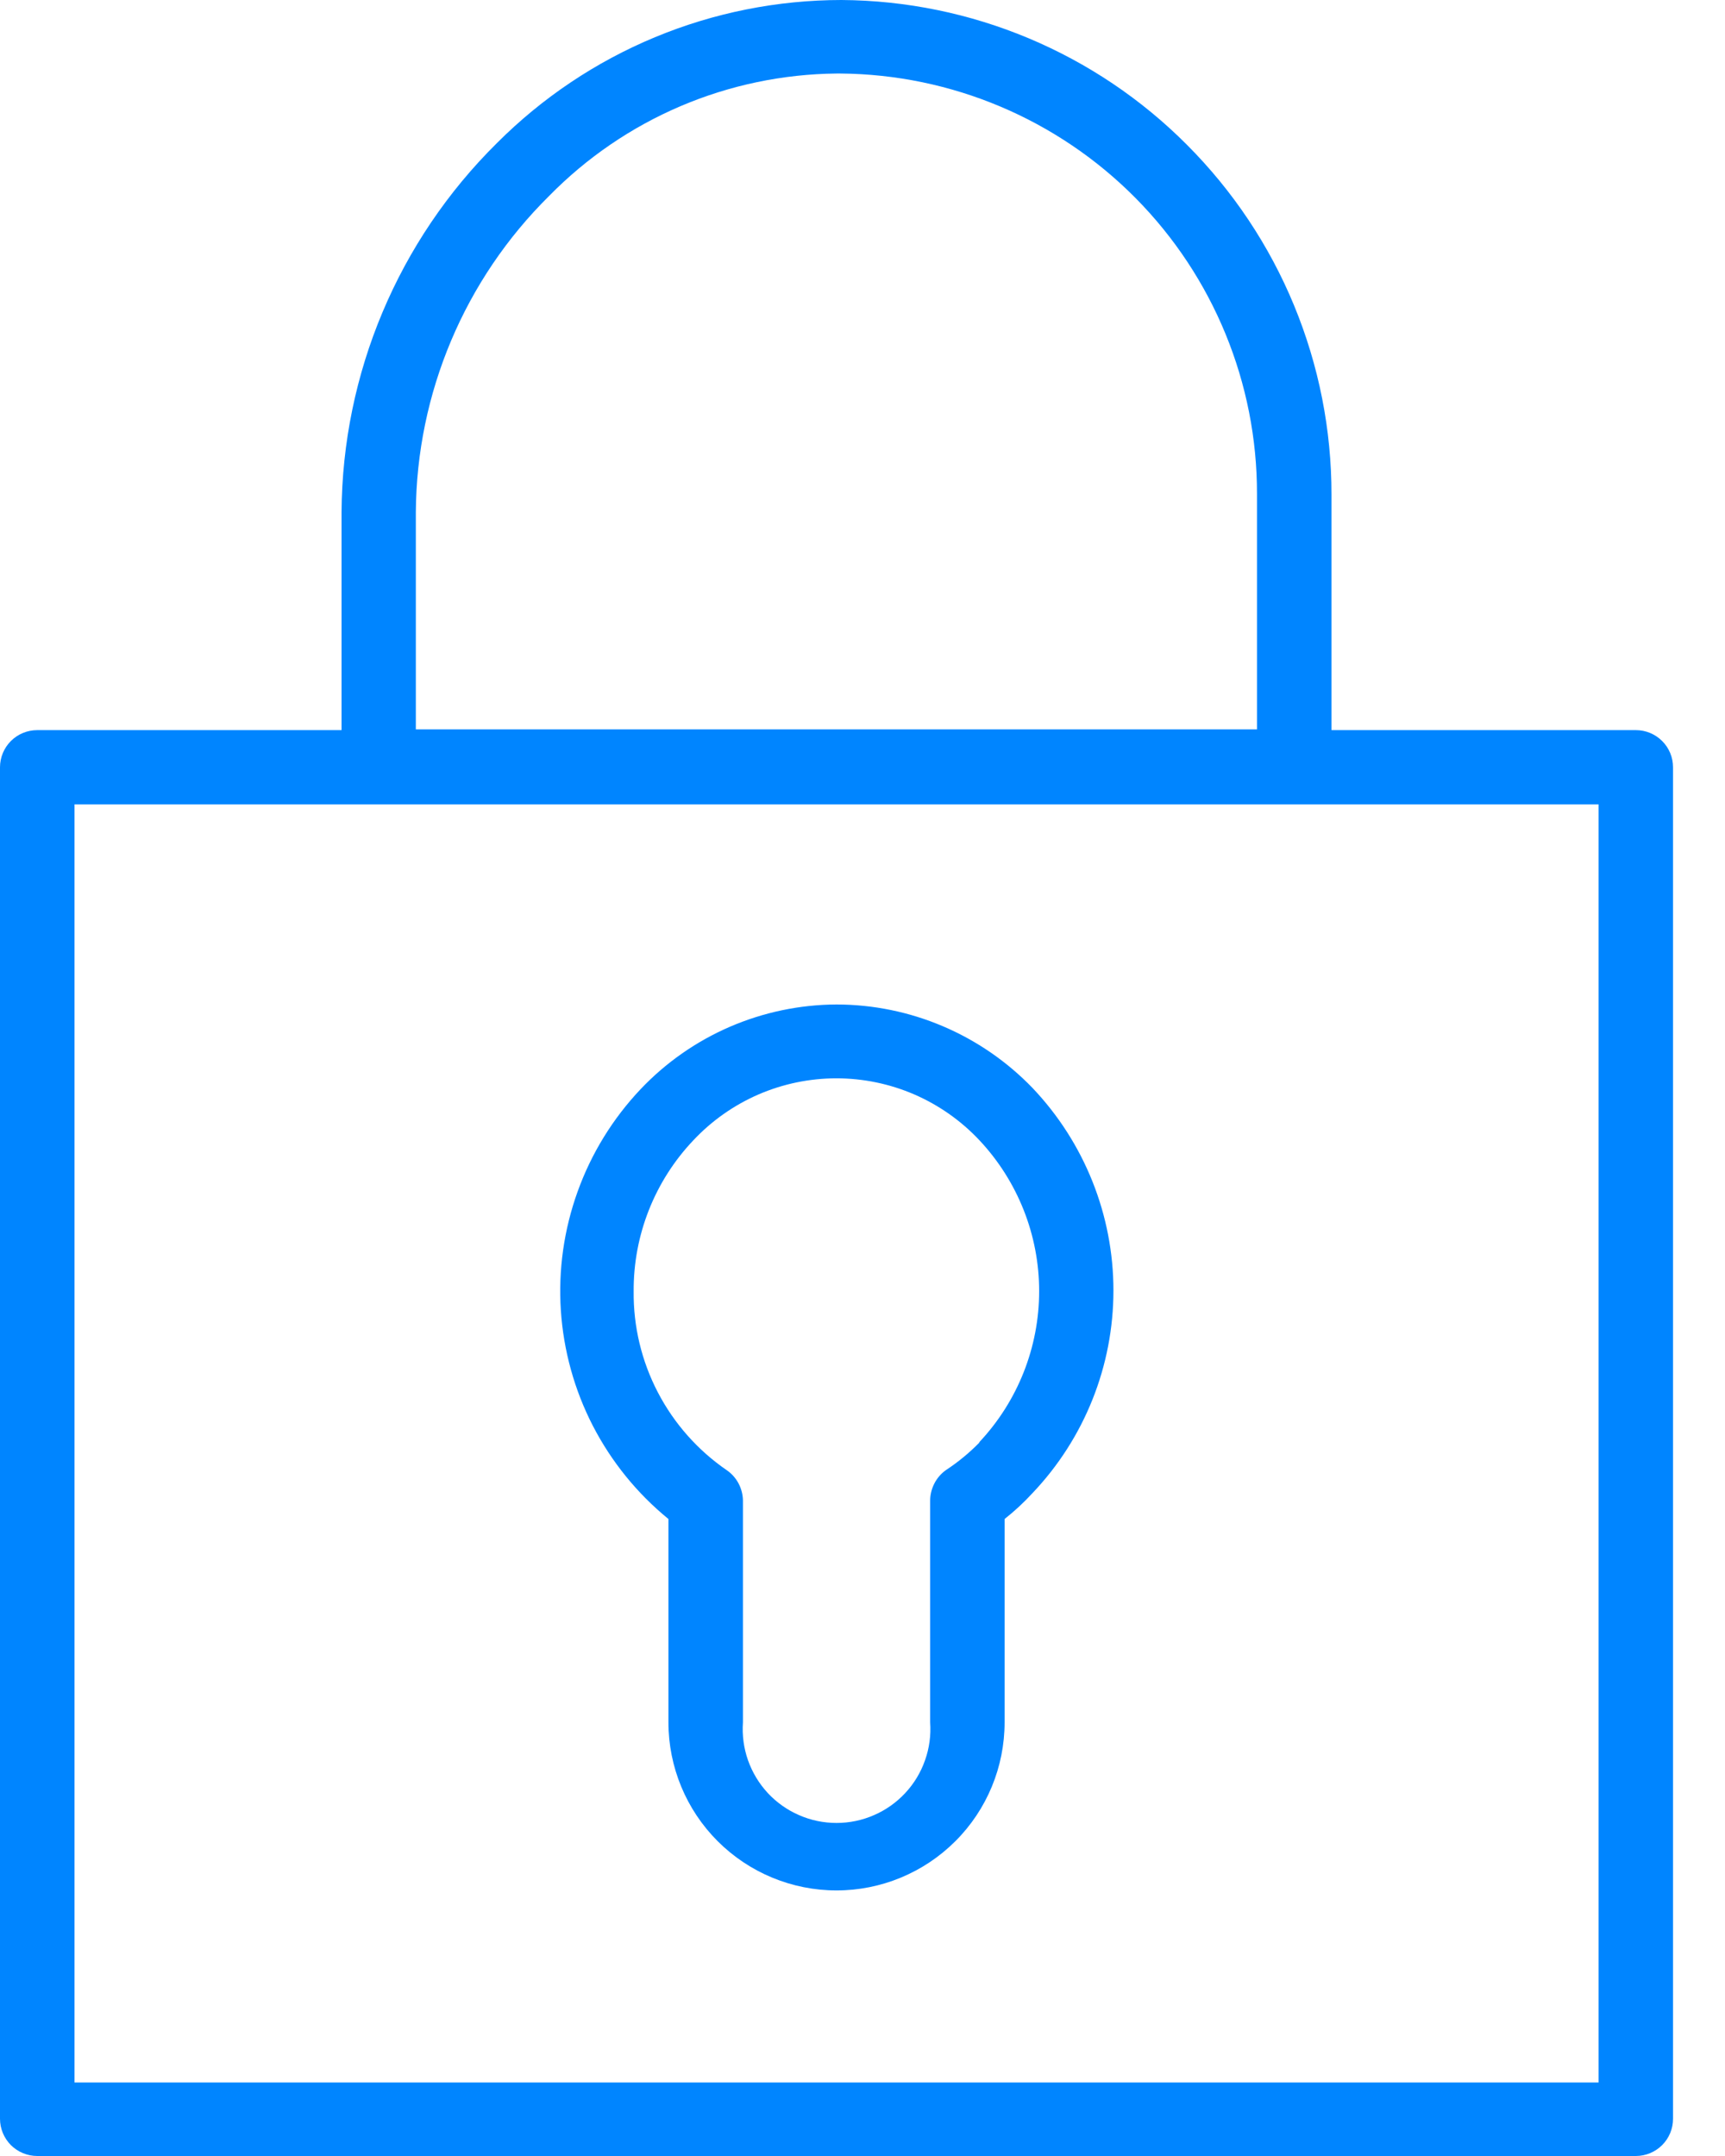
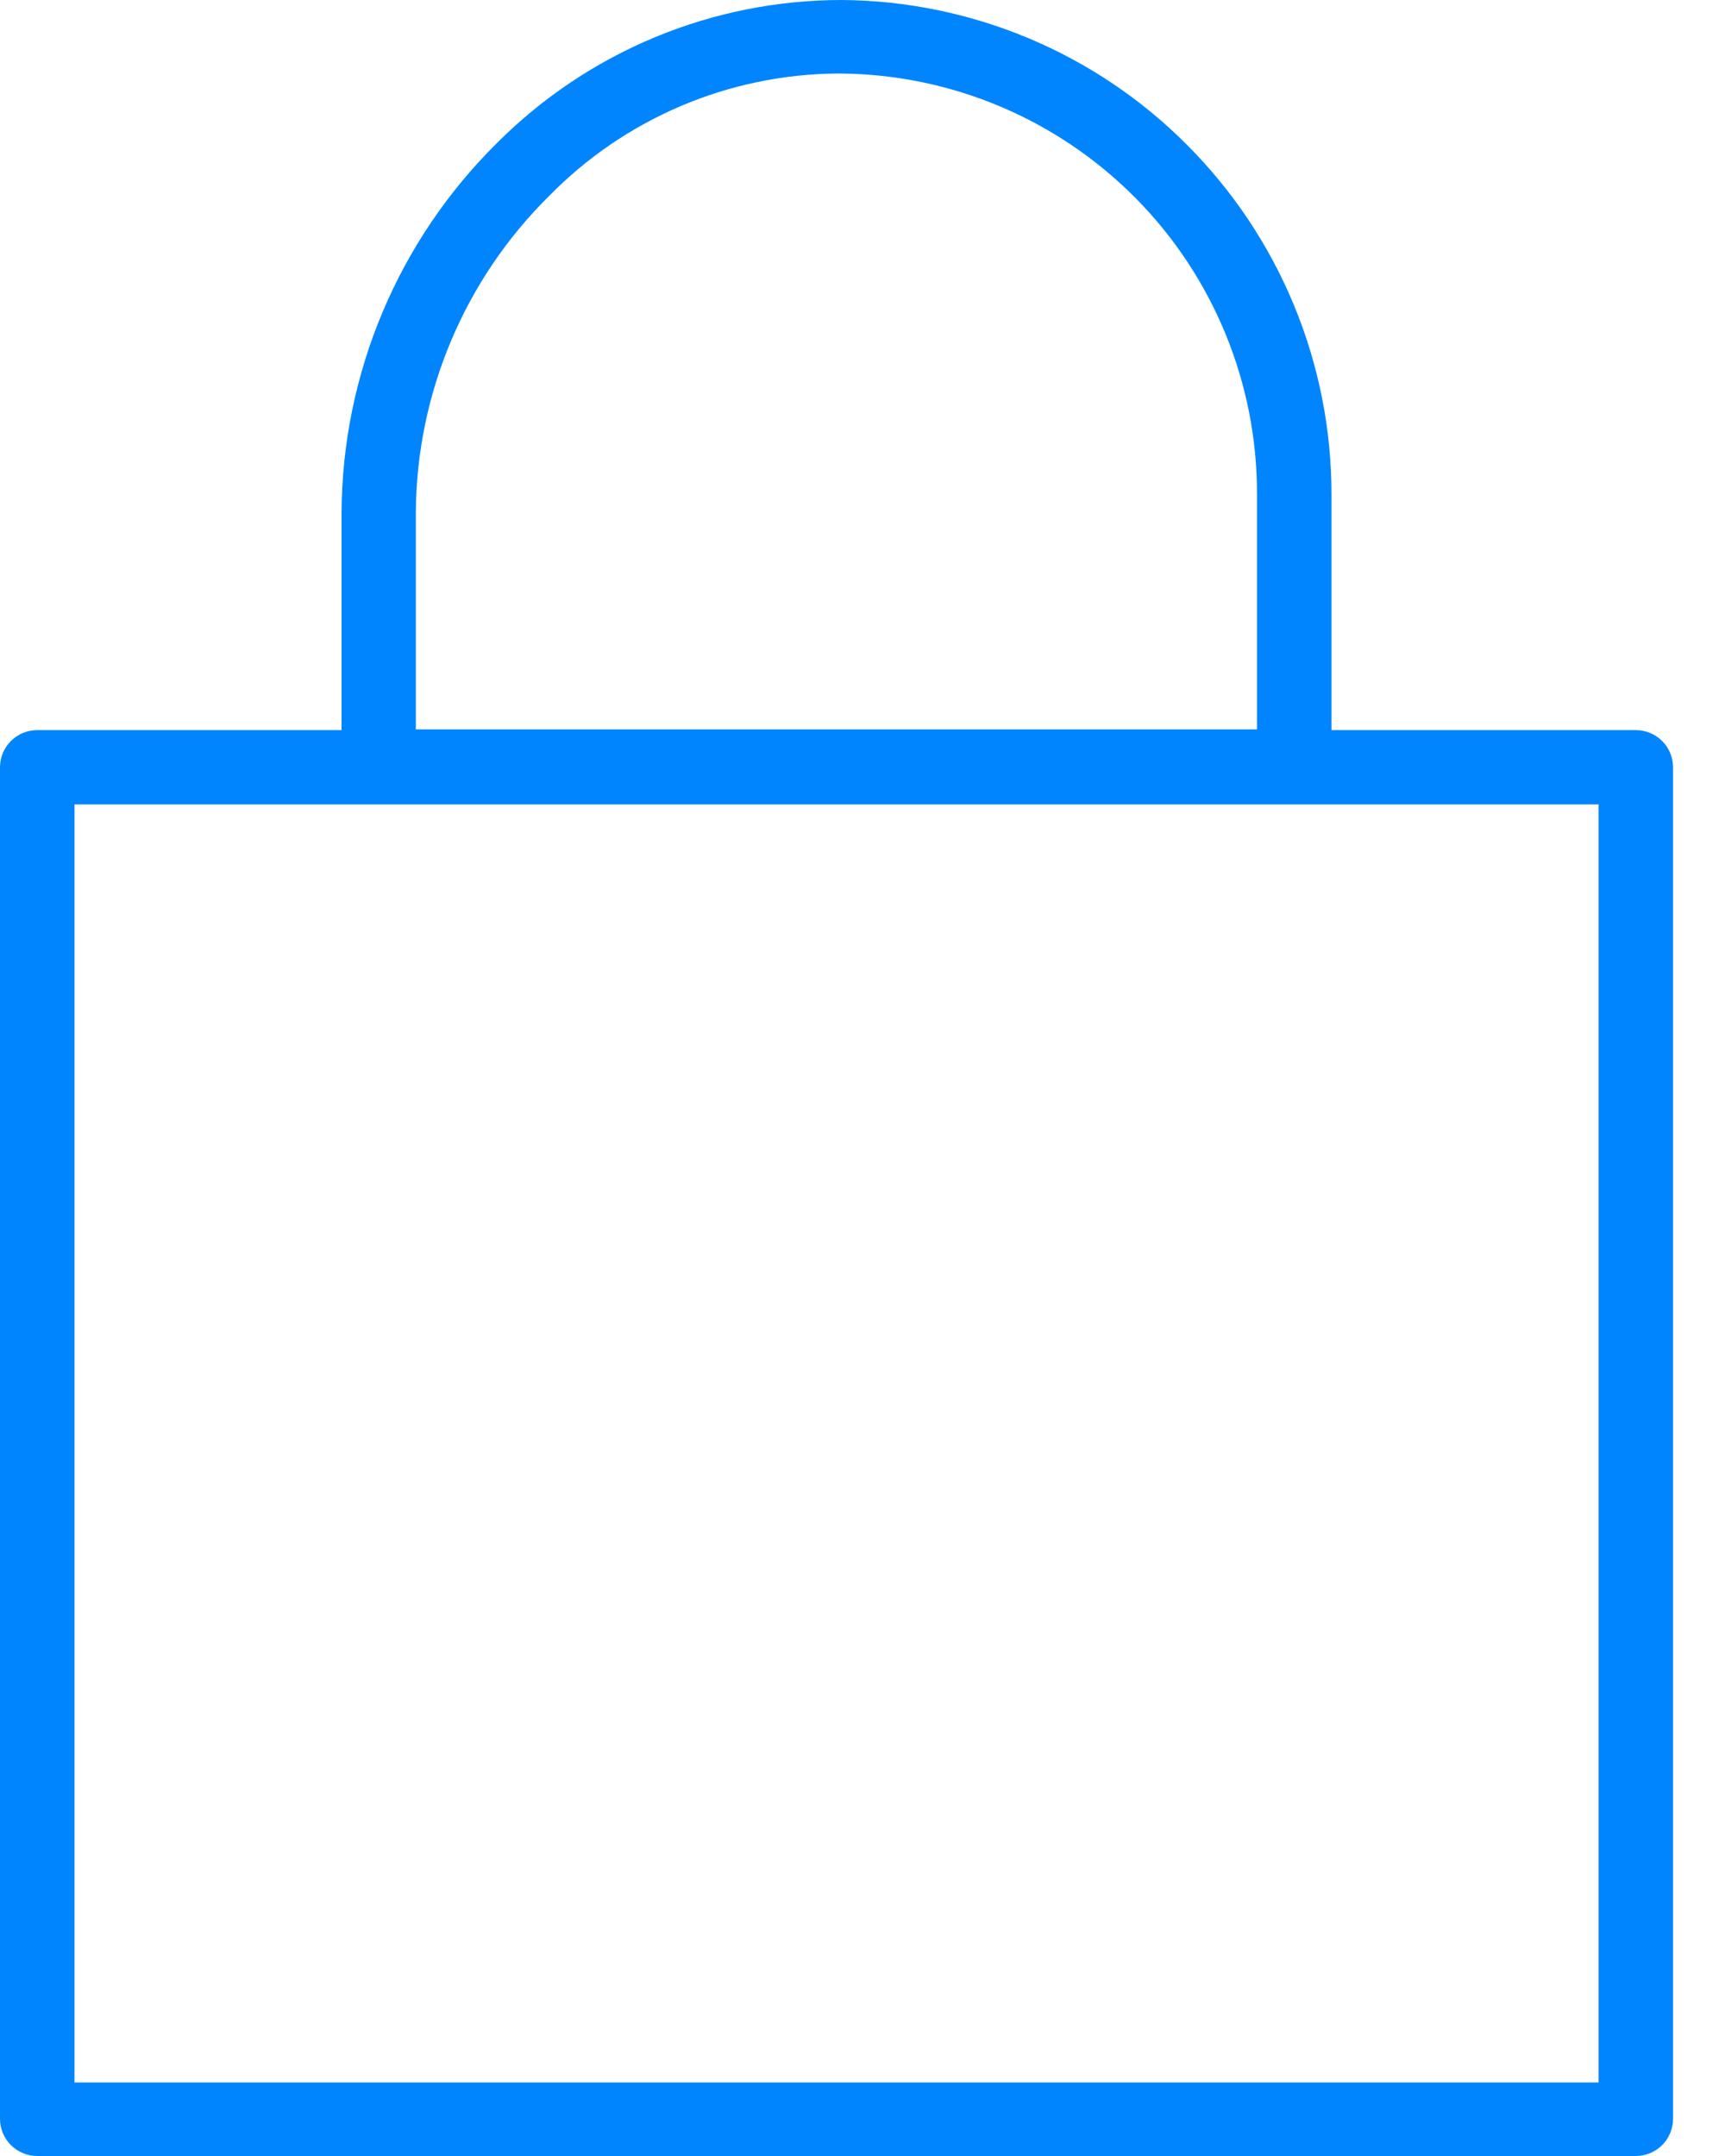
<svg xmlns="http://www.w3.org/2000/svg" width="32" height="40" viewBox="0 0 32 40" fill="none">
  <path d="M30.346 13.546H24.7V9.182C24.702 7.976 24.466 6.782 24.006 5.667C23.546 4.552 22.87 3.539 22.018 2.686C20.32 0.98 18.016 0.015 15.609 0C14.422 0.001 13.246 0.235 12.149 0.691C11.053 1.146 10.057 1.814 9.218 2.655C7.388 4.464 6.352 6.926 6.336 9.5V13.546H0.691C0.508 13.546 0.332 13.618 0.202 13.748C0.073 13.877 0 14.053 0 14.236V39.309C0 39.492 0.073 39.668 0.202 39.798C0.332 39.927 0.508 40 0.691 40H30.346C30.529 40 30.704 39.927 30.834 39.798C30.964 39.668 31.036 39.492 31.036 39.309V14.236C31.036 14.053 30.964 13.877 30.834 13.748C30.704 13.618 30.529 13.546 30.346 13.546ZM7.714 9.5C7.729 7.295 8.618 5.186 10.186 3.636C10.882 2.926 11.711 2.359 12.626 1.969C13.541 1.579 14.524 1.374 15.518 1.364H15.591C17.648 1.38 19.616 2.211 21.064 3.673C22.511 5.135 23.322 7.111 23.318 9.168V13.532H7.714V9.5ZM29.654 38.636H1.382V14.923H29.654V38.636Z" fill="#0085FF" />
-   <path d="M15.518 18.636C14.837 18.639 14.164 18.78 13.539 19.05C12.914 19.32 12.35 19.715 11.882 20.209C11.367 20.754 10.97 21.399 10.716 22.105C10.462 22.81 10.355 23.56 10.404 24.308C10.453 25.056 10.655 25.787 10.998 26.453C11.342 27.119 11.819 27.708 12.4 28.182V31.954C12.4 32.782 12.729 33.575 13.313 34.159C13.898 34.744 14.691 35.073 15.518 35.073C16.345 35.073 17.138 34.744 17.723 34.159C18.308 33.575 18.636 32.782 18.636 31.954V28.182C18.822 28.035 18.995 27.874 19.155 27.7C20.118 26.686 20.655 25.341 20.655 23.943C20.655 22.545 20.118 21.2 19.155 20.186C18.684 19.697 18.119 19.307 17.494 19.041C16.869 18.774 16.197 18.637 15.518 18.636ZM18.168 26.764C17.981 26.955 17.774 27.126 17.55 27.273C17.459 27.337 17.385 27.422 17.334 27.521C17.283 27.62 17.255 27.73 17.255 27.841V31.954C17.272 32.193 17.24 32.433 17.16 32.658C17.081 32.884 16.956 33.091 16.793 33.266C16.63 33.441 16.433 33.581 16.213 33.676C15.994 33.772 15.757 33.821 15.518 33.821C15.279 33.821 15.042 33.772 14.823 33.676C14.604 33.581 14.406 33.441 14.243 33.266C14.081 33.091 13.956 32.884 13.876 32.658C13.797 32.433 13.765 32.193 13.782 31.954V27.836C13.78 27.725 13.751 27.616 13.698 27.517C13.645 27.419 13.569 27.335 13.477 27.273C12.941 26.904 12.503 26.408 12.203 25.831C11.902 25.253 11.748 24.61 11.755 23.959C11.748 22.916 12.145 21.911 12.864 21.154C13.204 20.792 13.615 20.503 14.071 20.305C14.527 20.108 15.019 20.006 15.516 20.006C16.013 20.006 16.505 20.108 16.961 20.305C17.417 20.503 17.828 20.792 18.168 21.154C18.88 21.913 19.277 22.914 19.277 23.954C19.277 24.995 18.88 25.996 18.168 26.755V26.764Z" fill="#0085FF" />
</svg>